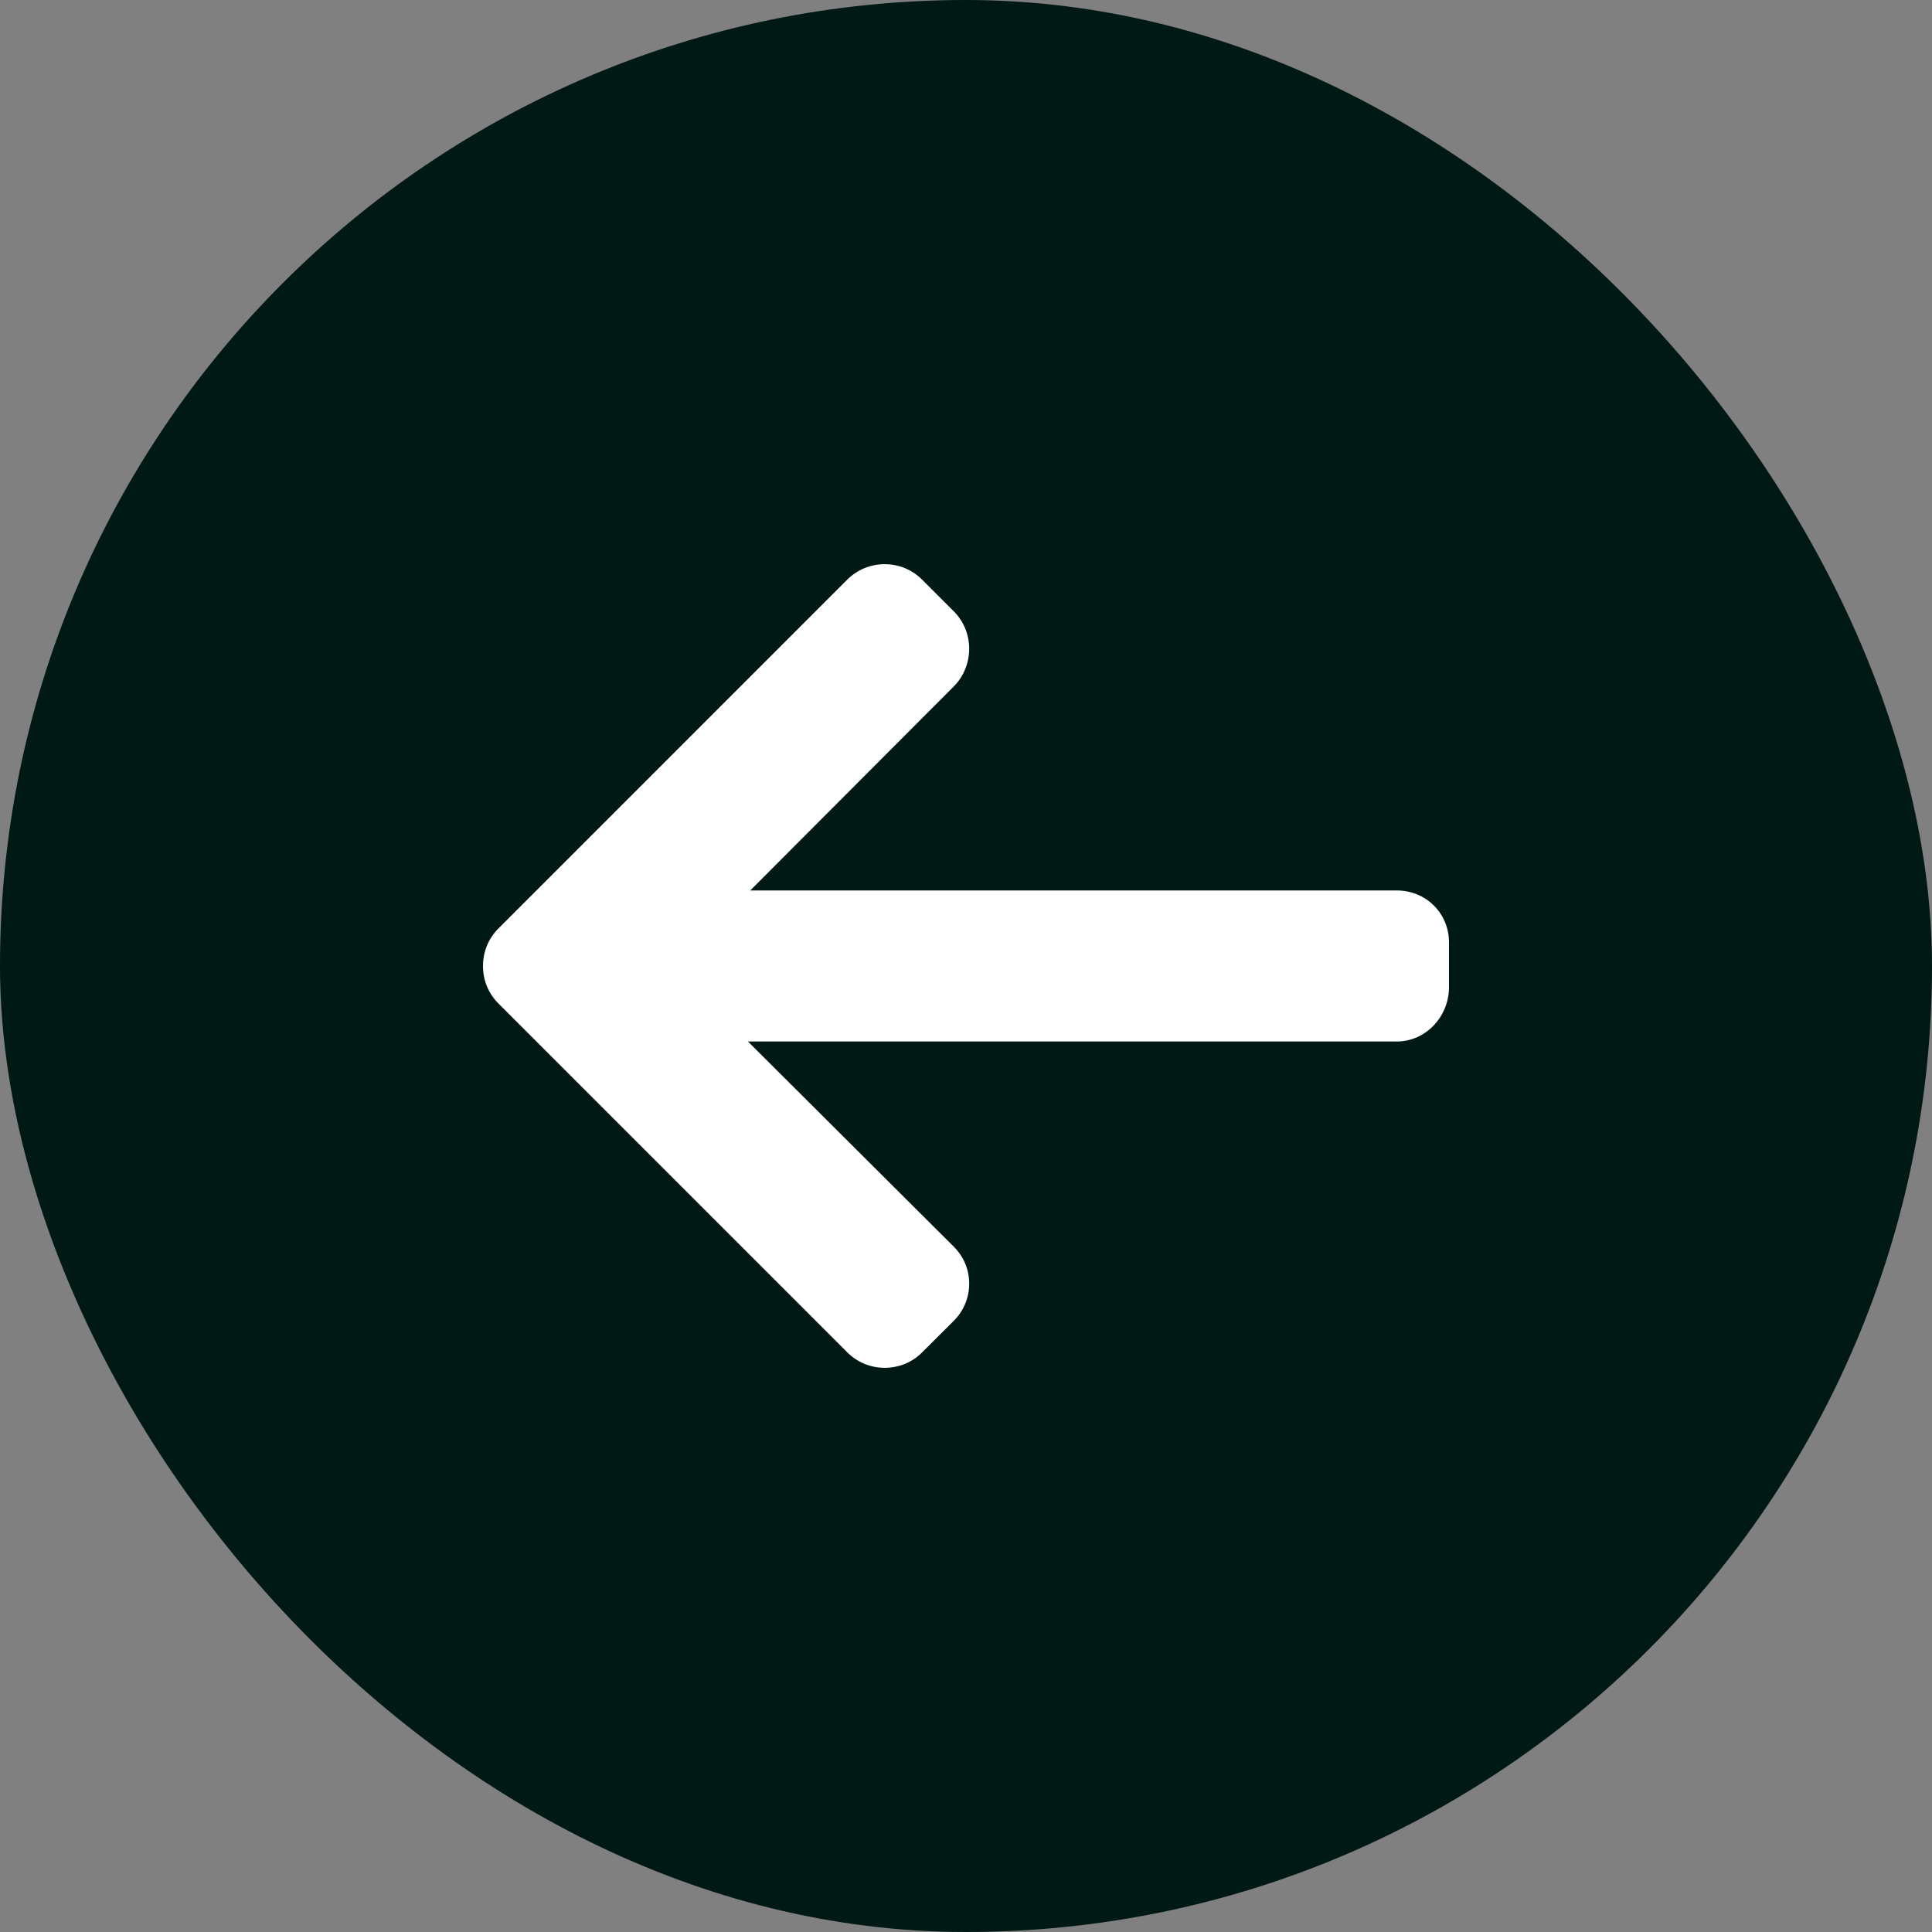
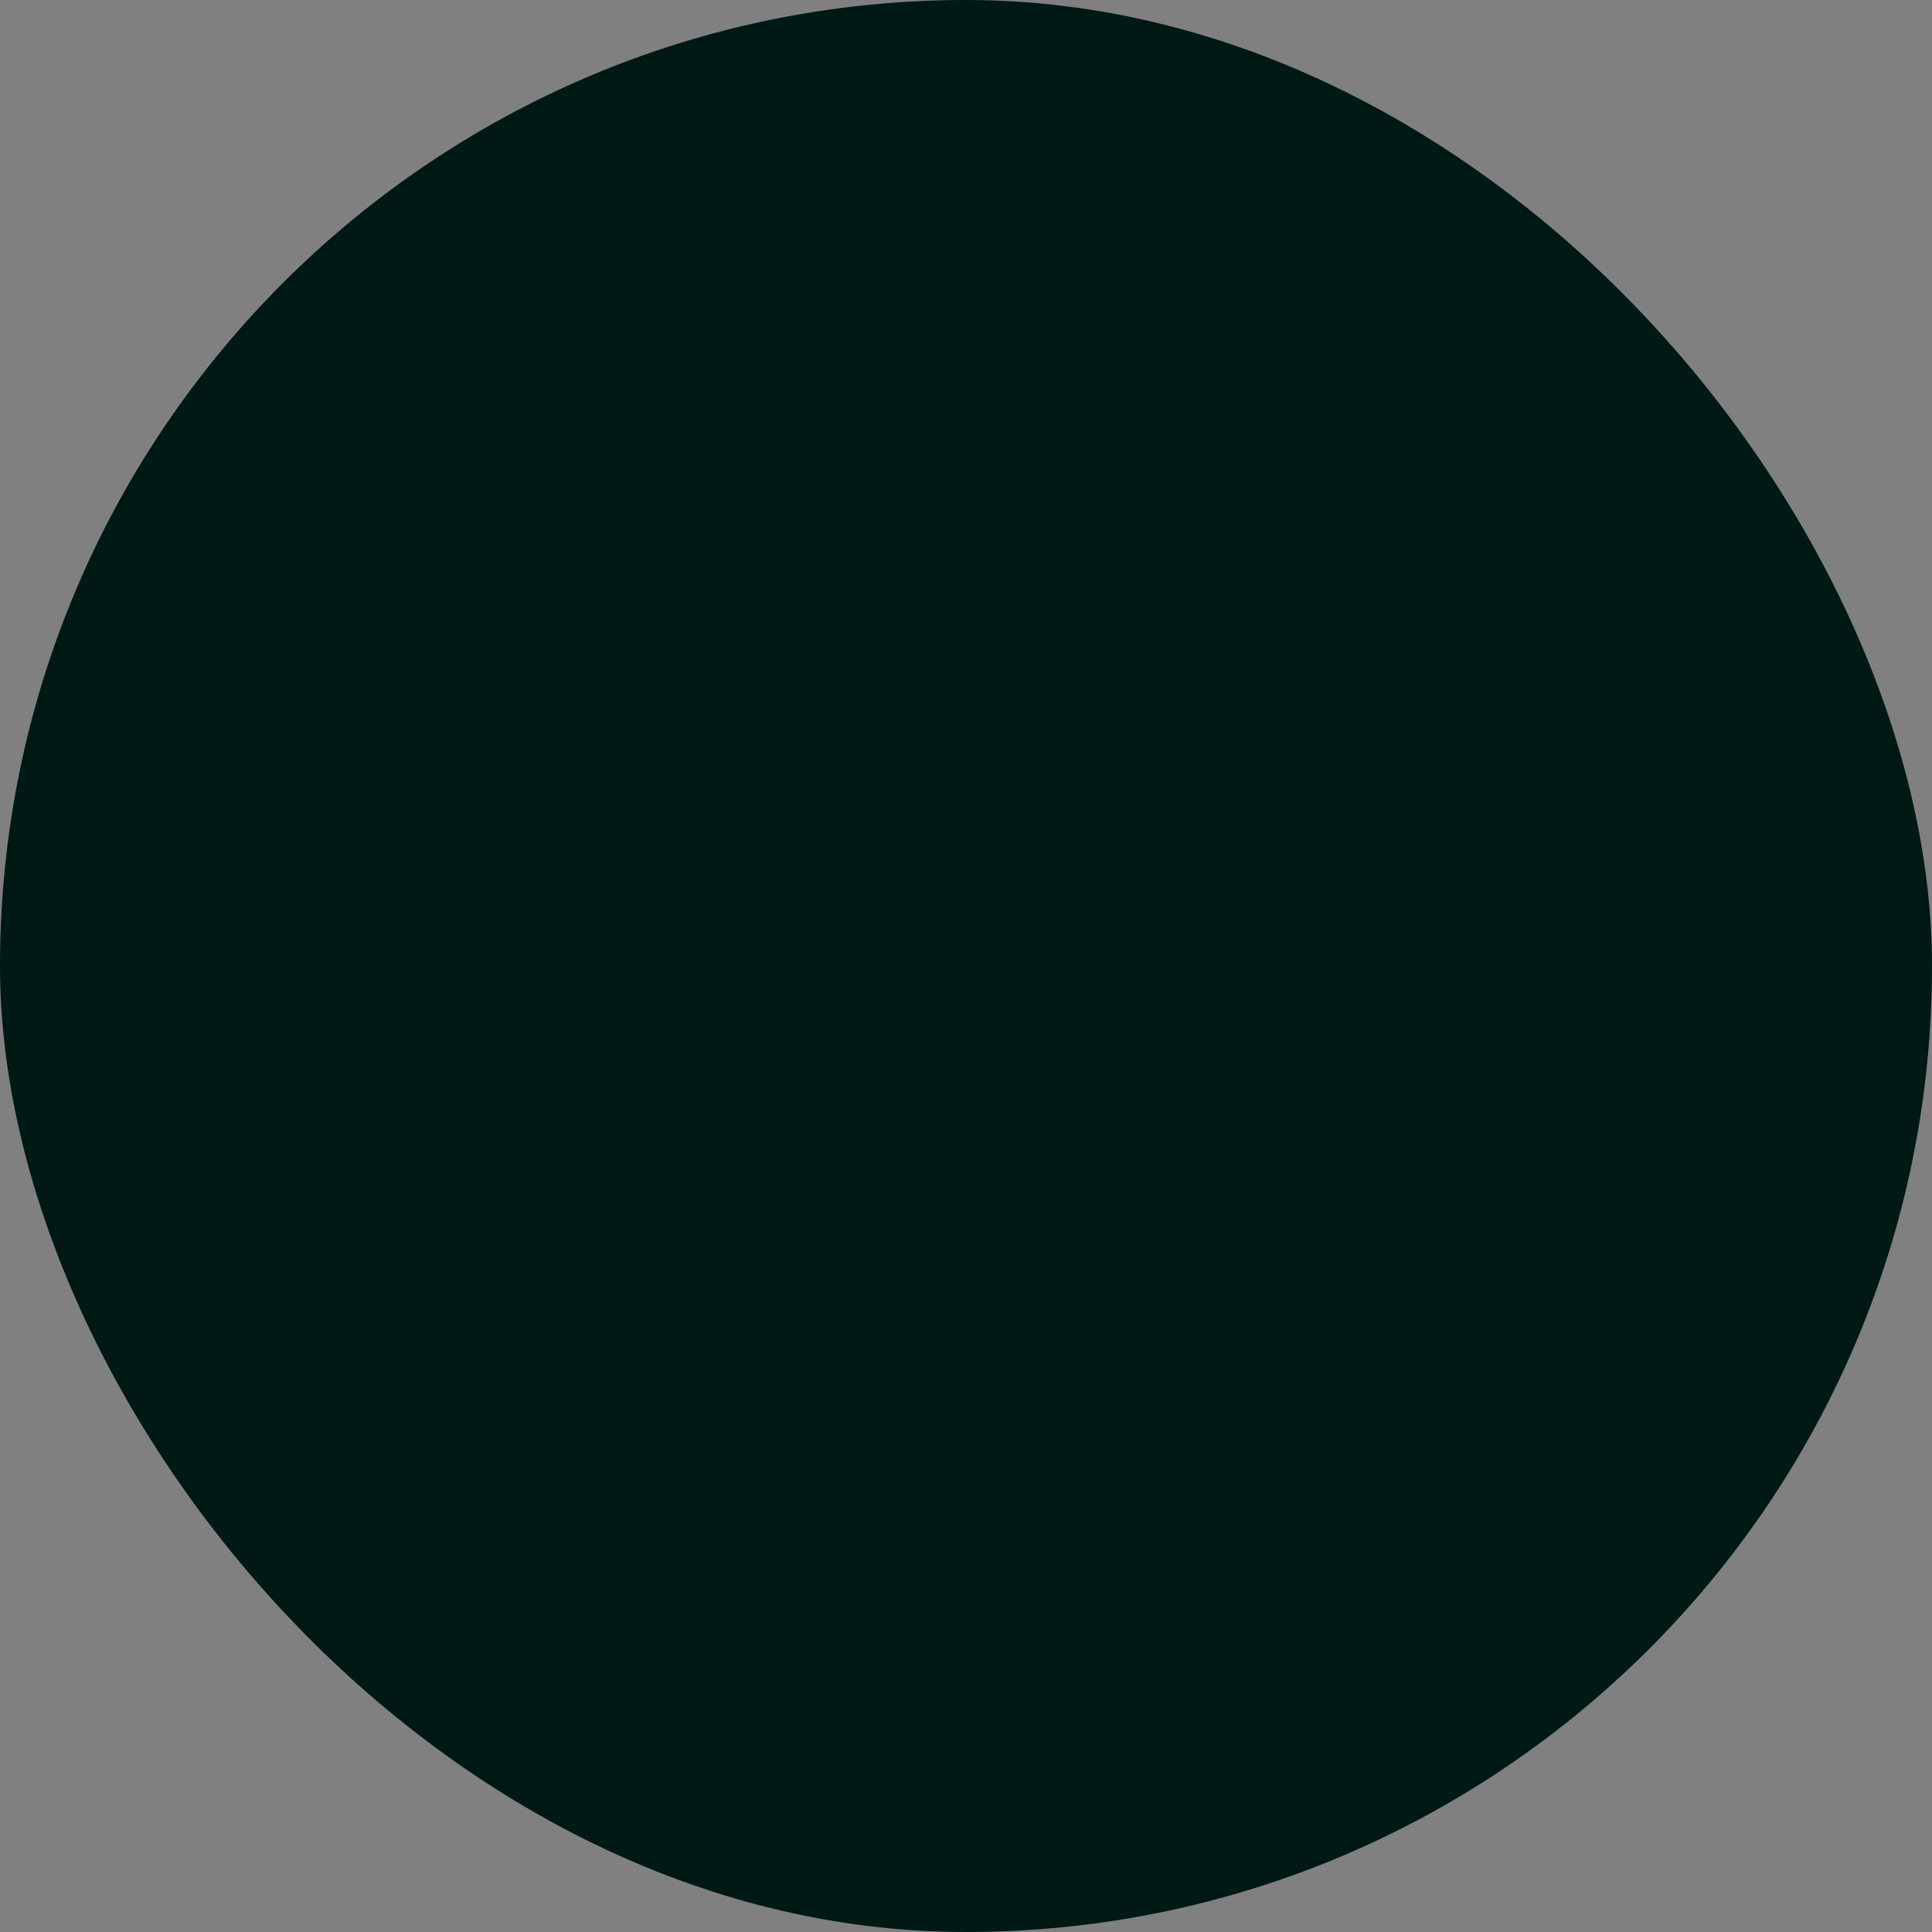
<svg xmlns="http://www.w3.org/2000/svg" width="40" height="40" viewBox="0 0 40 40" fill="none">
  <rect x="0" y="0" width="40" height="40" fill="#808080" stroke="none" />
  <rect width="40" height="40" rx="20" fill="#001915" />
  <g clip-path="url(#clip0_769_10)">
-     <path d="M10.32 19.223L17.542 12C17.749 11.794 18.023 11.681 18.316 11.681C18.61 11.681 18.884 11.794 19.09 12L19.746 12.656C19.952 12.862 20.066 13.137 20.066 13.43C20.066 13.723 19.952 14.007 19.746 14.213L15.533 18.436H28.919C29.523 18.436 30 18.908 30 19.512V20.439C30 21.043 29.523 21.563 28.919 21.563H15.485L19.746 25.81C19.952 26.016 20.066 26.284 20.066 26.577C20.066 26.869 19.952 27.141 19.746 27.347L19.09 28.001C18.884 28.207 18.61 28.319 18.316 28.319C18.023 28.319 17.748 28.205 17.542 27.999L10.319 20.776C10.113 20.57 9.999 20.294 10 20C9.999 19.706 10.113 19.429 10.32 19.223Z" fill="white" />
+     <path d="M10.32 19.223L17.542 12C17.749 11.794 18.023 11.681 18.316 11.681C18.61 11.681 18.884 11.794 19.09 12L19.746 12.656C19.952 12.862 20.066 13.137 20.066 13.43C20.066 13.723 19.952 14.007 19.746 14.213L15.533 18.436H28.919C29.523 18.436 30 18.908 30 19.512V20.439C30 21.043 29.523 21.563 28.919 21.563H15.485L19.746 25.81C19.952 26.016 20.066 26.284 20.066 26.577C20.066 26.869 19.952 27.141 19.746 27.347L19.09 28.001C18.884 28.207 18.61 28.319 18.316 28.319L10.319 20.776C10.113 20.57 9.999 20.294 10 20C9.999 19.706 10.113 19.429 10.32 19.223Z" fill="white" />
  </g>
  <defs>
    <clipPath id="clip0_769_10">
-       <rect width="20" height="20" fill="white" transform="matrix(-1 0 0 1 30 10)" />
-     </clipPath>
+       </clipPath>
  </defs>
</svg>